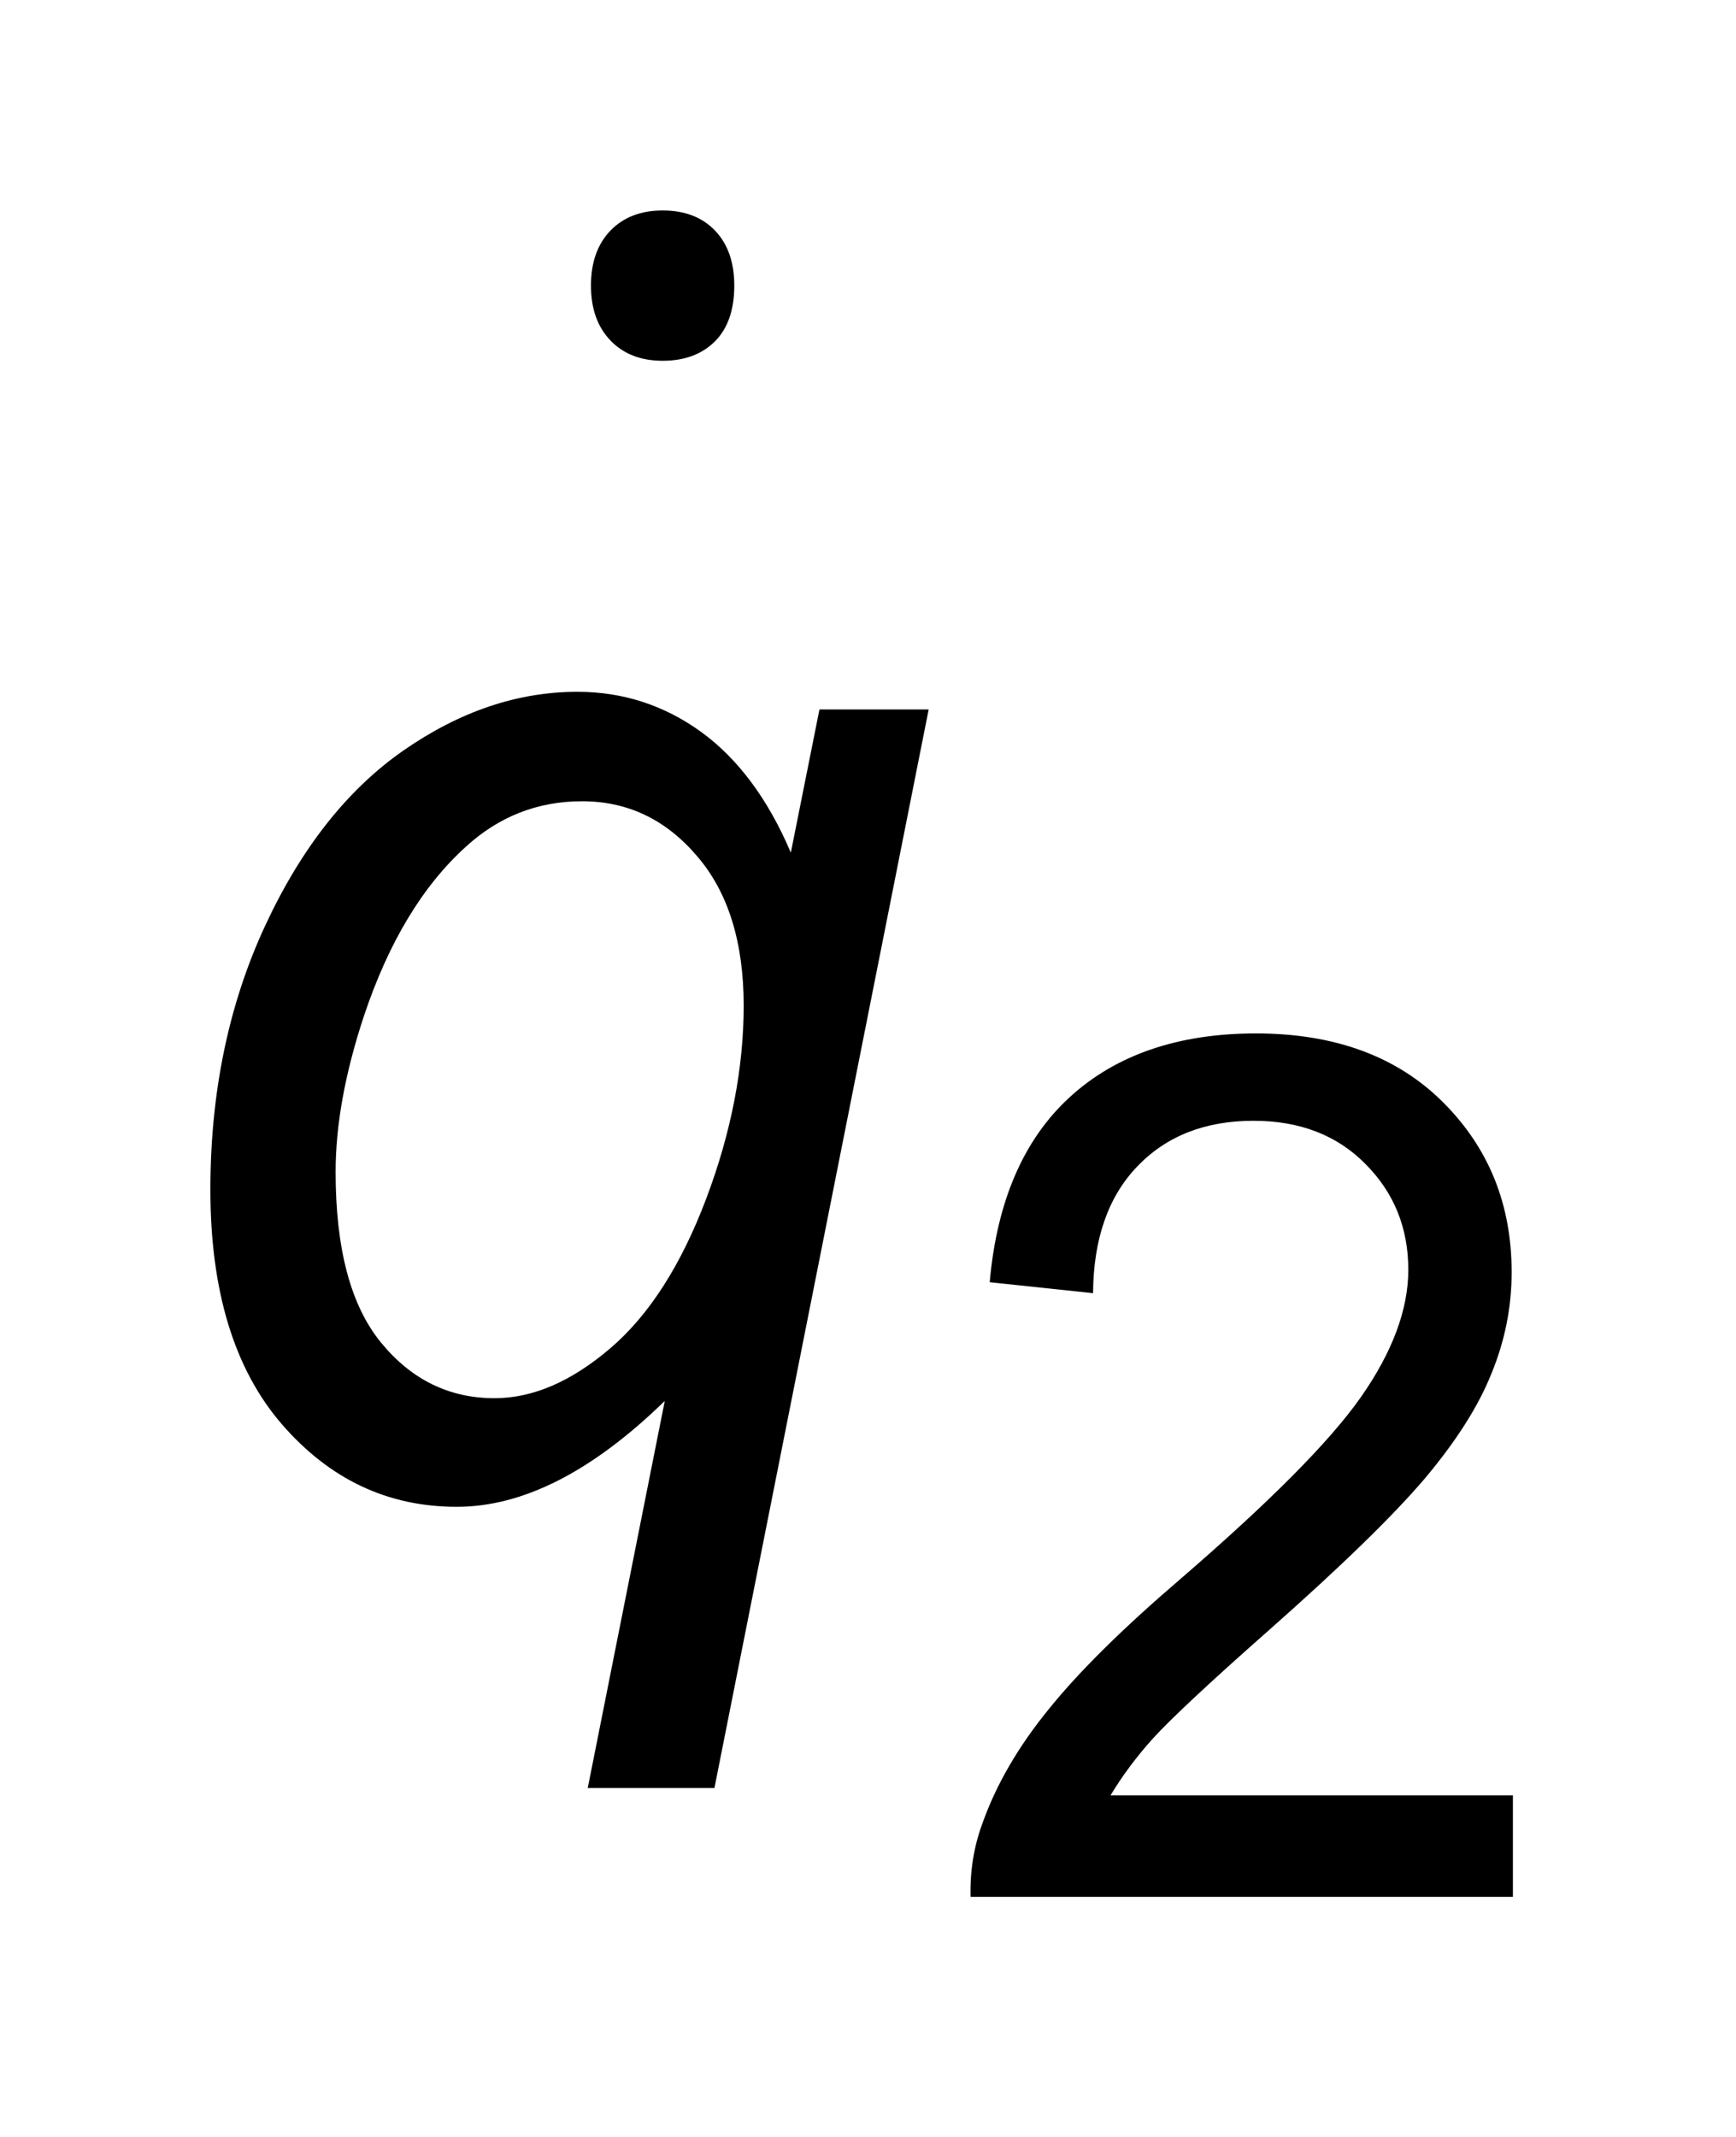
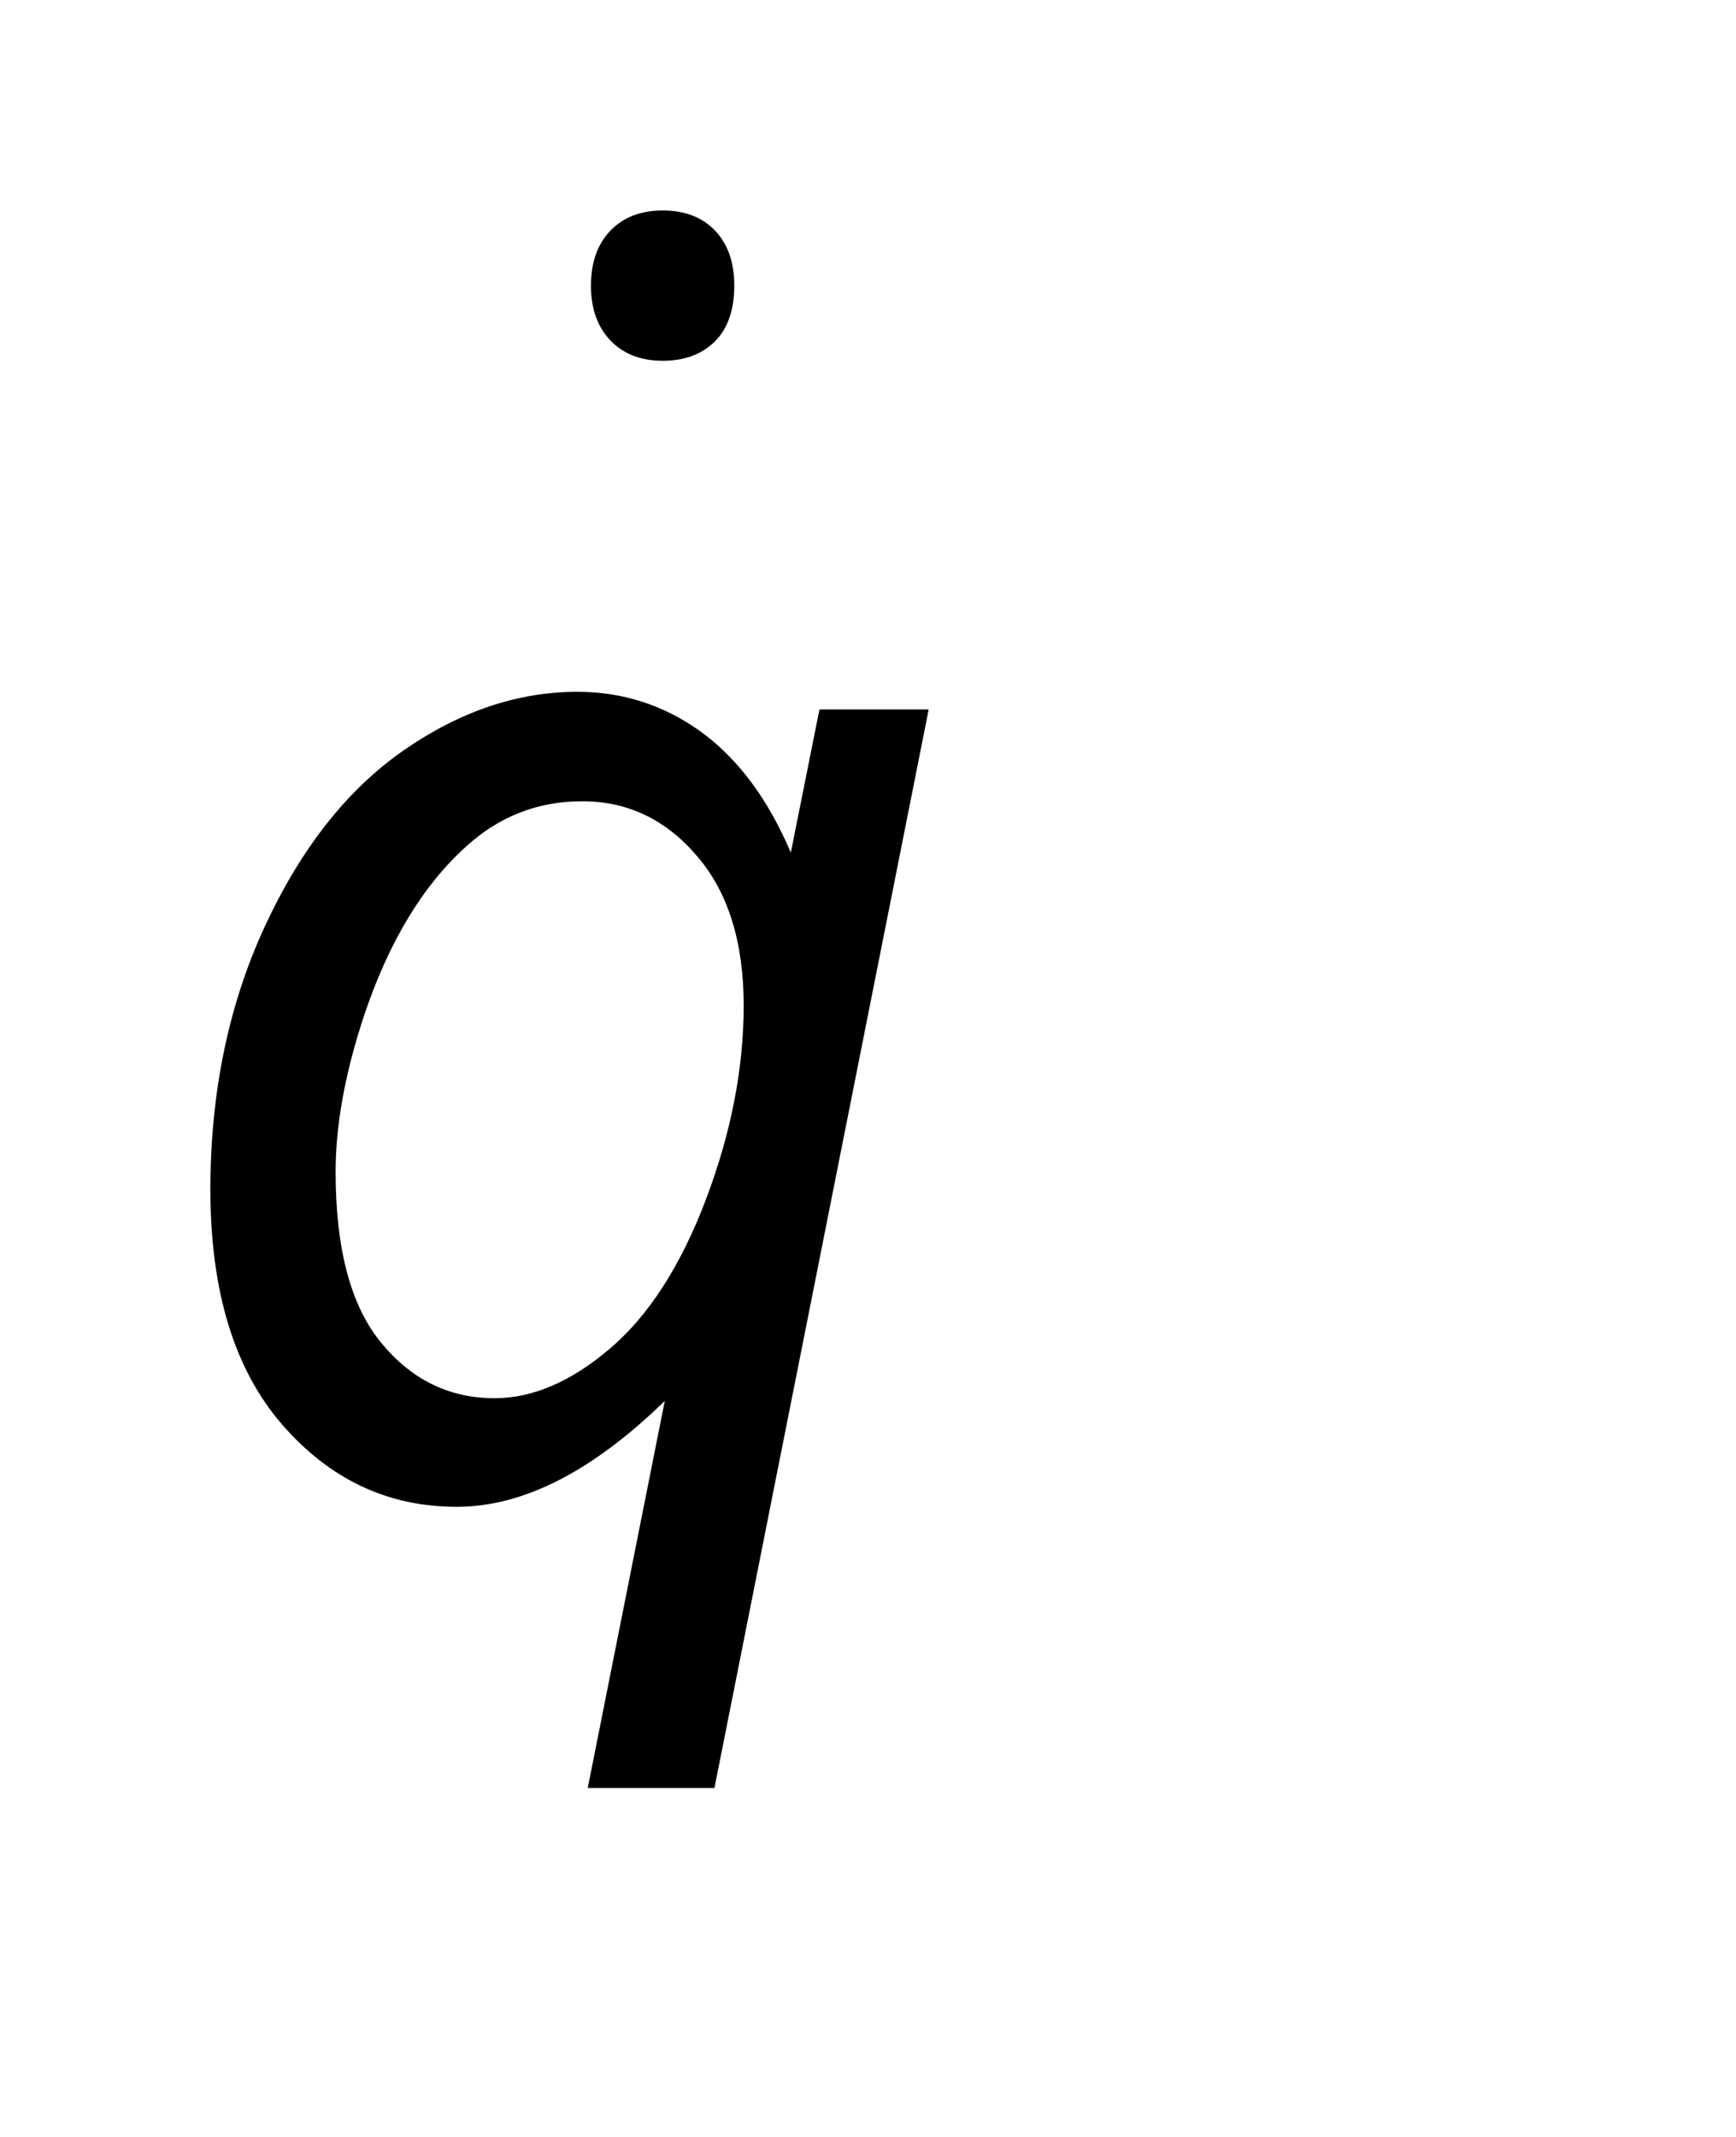
<svg xmlns="http://www.w3.org/2000/svg" stroke-dasharray="none" shape-rendering="auto" font-family="'Dialog'" text-rendering="auto" width="13" fill-opacity="1" color-interpolation="auto" color-rendering="auto" preserveAspectRatio="xMidYMid meet" font-size="12px" viewBox="0 0 13 16" fill="black" stroke="black" image-rendering="auto" stroke-miterlimit="10" stroke-linecap="square" stroke-linejoin="miter" font-style="normal" stroke-width="1" height="16" stroke-dashoffset="0" font-weight="normal" stroke-opacity="1">
  <defs id="genericDefs" />
  <g>
    <defs id="defs1">
      <clipPath clipPathUnits="userSpaceOnUse" id="clipPath1">
-         <path d="M-1 -1 L7.189 -1 L7.189 9.012 L-1 9.012 L-1 -1 Z" />
-       </clipPath>
+         </clipPath>
      <clipPath clipPathUnits="userSpaceOnUse" id="clipPath2">
        <path d="M-1.329 -1.593 L-1.329 6.42 L4.86 6.42 L4.86 -1.593 Z" />
      </clipPath>
    </defs>
    <g transform="scale(1.576,1.576) translate(1,1) matrix(1,0,0,1,1.329,1.593)">
      <path d="M1.069 -0.972 C1.007 -0.91 0.924 -0.879 0.82 -0.879 C0.716 -0.879 0.633 -0.911 0.571 -0.976 C0.51 -1.04 0.479 -1.126 0.479 -1.236 C0.479 -1.345 0.509 -1.432 0.571 -1.497 C0.633 -1.561 0.715 -1.593 0.82 -1.593 C0.925 -1.593 1.008 -1.561 1.069 -1.497 C1.13 -1.433 1.16 -1.346 1.16 -1.236 C1.16 -1.122 1.13 -1.034 1.069 -0.972 Z" stroke="none" clip-path="url(#clipPath2)" />
    </g>
    <g transform="matrix(1.576,0,0,1.576,3.67,4.086)">
-       <path d="M4.86 5.937 L4.86 6.419 L2.283 6.419 C2.28 6.298 2.298 6.182 2.339 6.071 C2.404 5.887 2.509 5.706 2.654 5.528 C2.798 5.349 3.007 5.143 3.28 4.909 C3.703 4.544 3.99 4.256 4.139 4.043 C4.287 3.831 4.363 3.629 4.363 3.44 C4.363 3.241 4.295 3.073 4.159 2.937 C4.024 2.8 3.846 2.732 3.628 2.732 C3.398 2.732 3.214 2.804 3.075 2.949 C2.936 3.094 2.867 3.295 2.865 3.551 L2.374 3.499 C2.408 3.114 2.535 2.821 2.754 2.62 C2.973 2.419 3.269 2.317 3.639 2.317 C4.013 2.317 4.309 2.426 4.527 2.643 C4.745 2.86 4.854 3.129 4.854 3.451 C4.854 3.615 4.823 3.775 4.758 3.933 C4.695 4.091 4.588 4.257 4.441 4.432 C4.292 4.607 4.047 4.846 3.702 5.151 C3.415 5.404 3.232 5.576 3.15 5.666 C3.069 5.756 3.002 5.847 2.948 5.937 L4.86 5.937 Z" stroke="none" clip-path="url(#clipPath2)" />
-     </g>
+       </g>
    <g transform="matrix(1.576,0,0,1.576,3.67,4.086)">
      <path d="M0.83 4.063 C0.486 4.398 0.157 4.566 -0.158 4.566 C-0.487 4.566 -0.763 4.435 -0.99 4.173 C-1.216 3.911 -1.329 3.54 -1.329 3.059 C-1.329 2.599 -1.243 2.182 -1.071 1.81 C-0.899 1.438 -0.679 1.159 -0.412 0.973 C-0.144 0.787 0.131 0.694 0.415 0.694 C0.63 0.694 0.826 0.757 1.002 0.884 C1.177 1.011 1.32 1.202 1.429 1.458 L1.565 0.778 L2.084 0.778 L1.066 5.902 L0.464 5.902 L0.83 4.063 ZM-0.734 2.975 C-0.734 3.34 -0.662 3.611 -0.518 3.786 C-0.374 3.962 -0.194 4.05 0.021 4.05 C0.203 4.05 0.386 3.971 0.571 3.813 C0.756 3.655 0.908 3.417 1.027 3.102 C1.146 2.787 1.205 2.48 1.205 2.185 C1.205 1.883 1.131 1.645 0.982 1.473 C0.834 1.3 0.653 1.214 0.437 1.214 C0.227 1.214 0.042 1.286 -0.115 1.43 C-0.321 1.616 -0.483 1.885 -0.6 2.236 C-0.689 2.505 -0.734 2.752 -0.734 2.975 Z" stroke="none" clip-path="url(#clipPath2)" />
    </g>
  </g>
</svg>